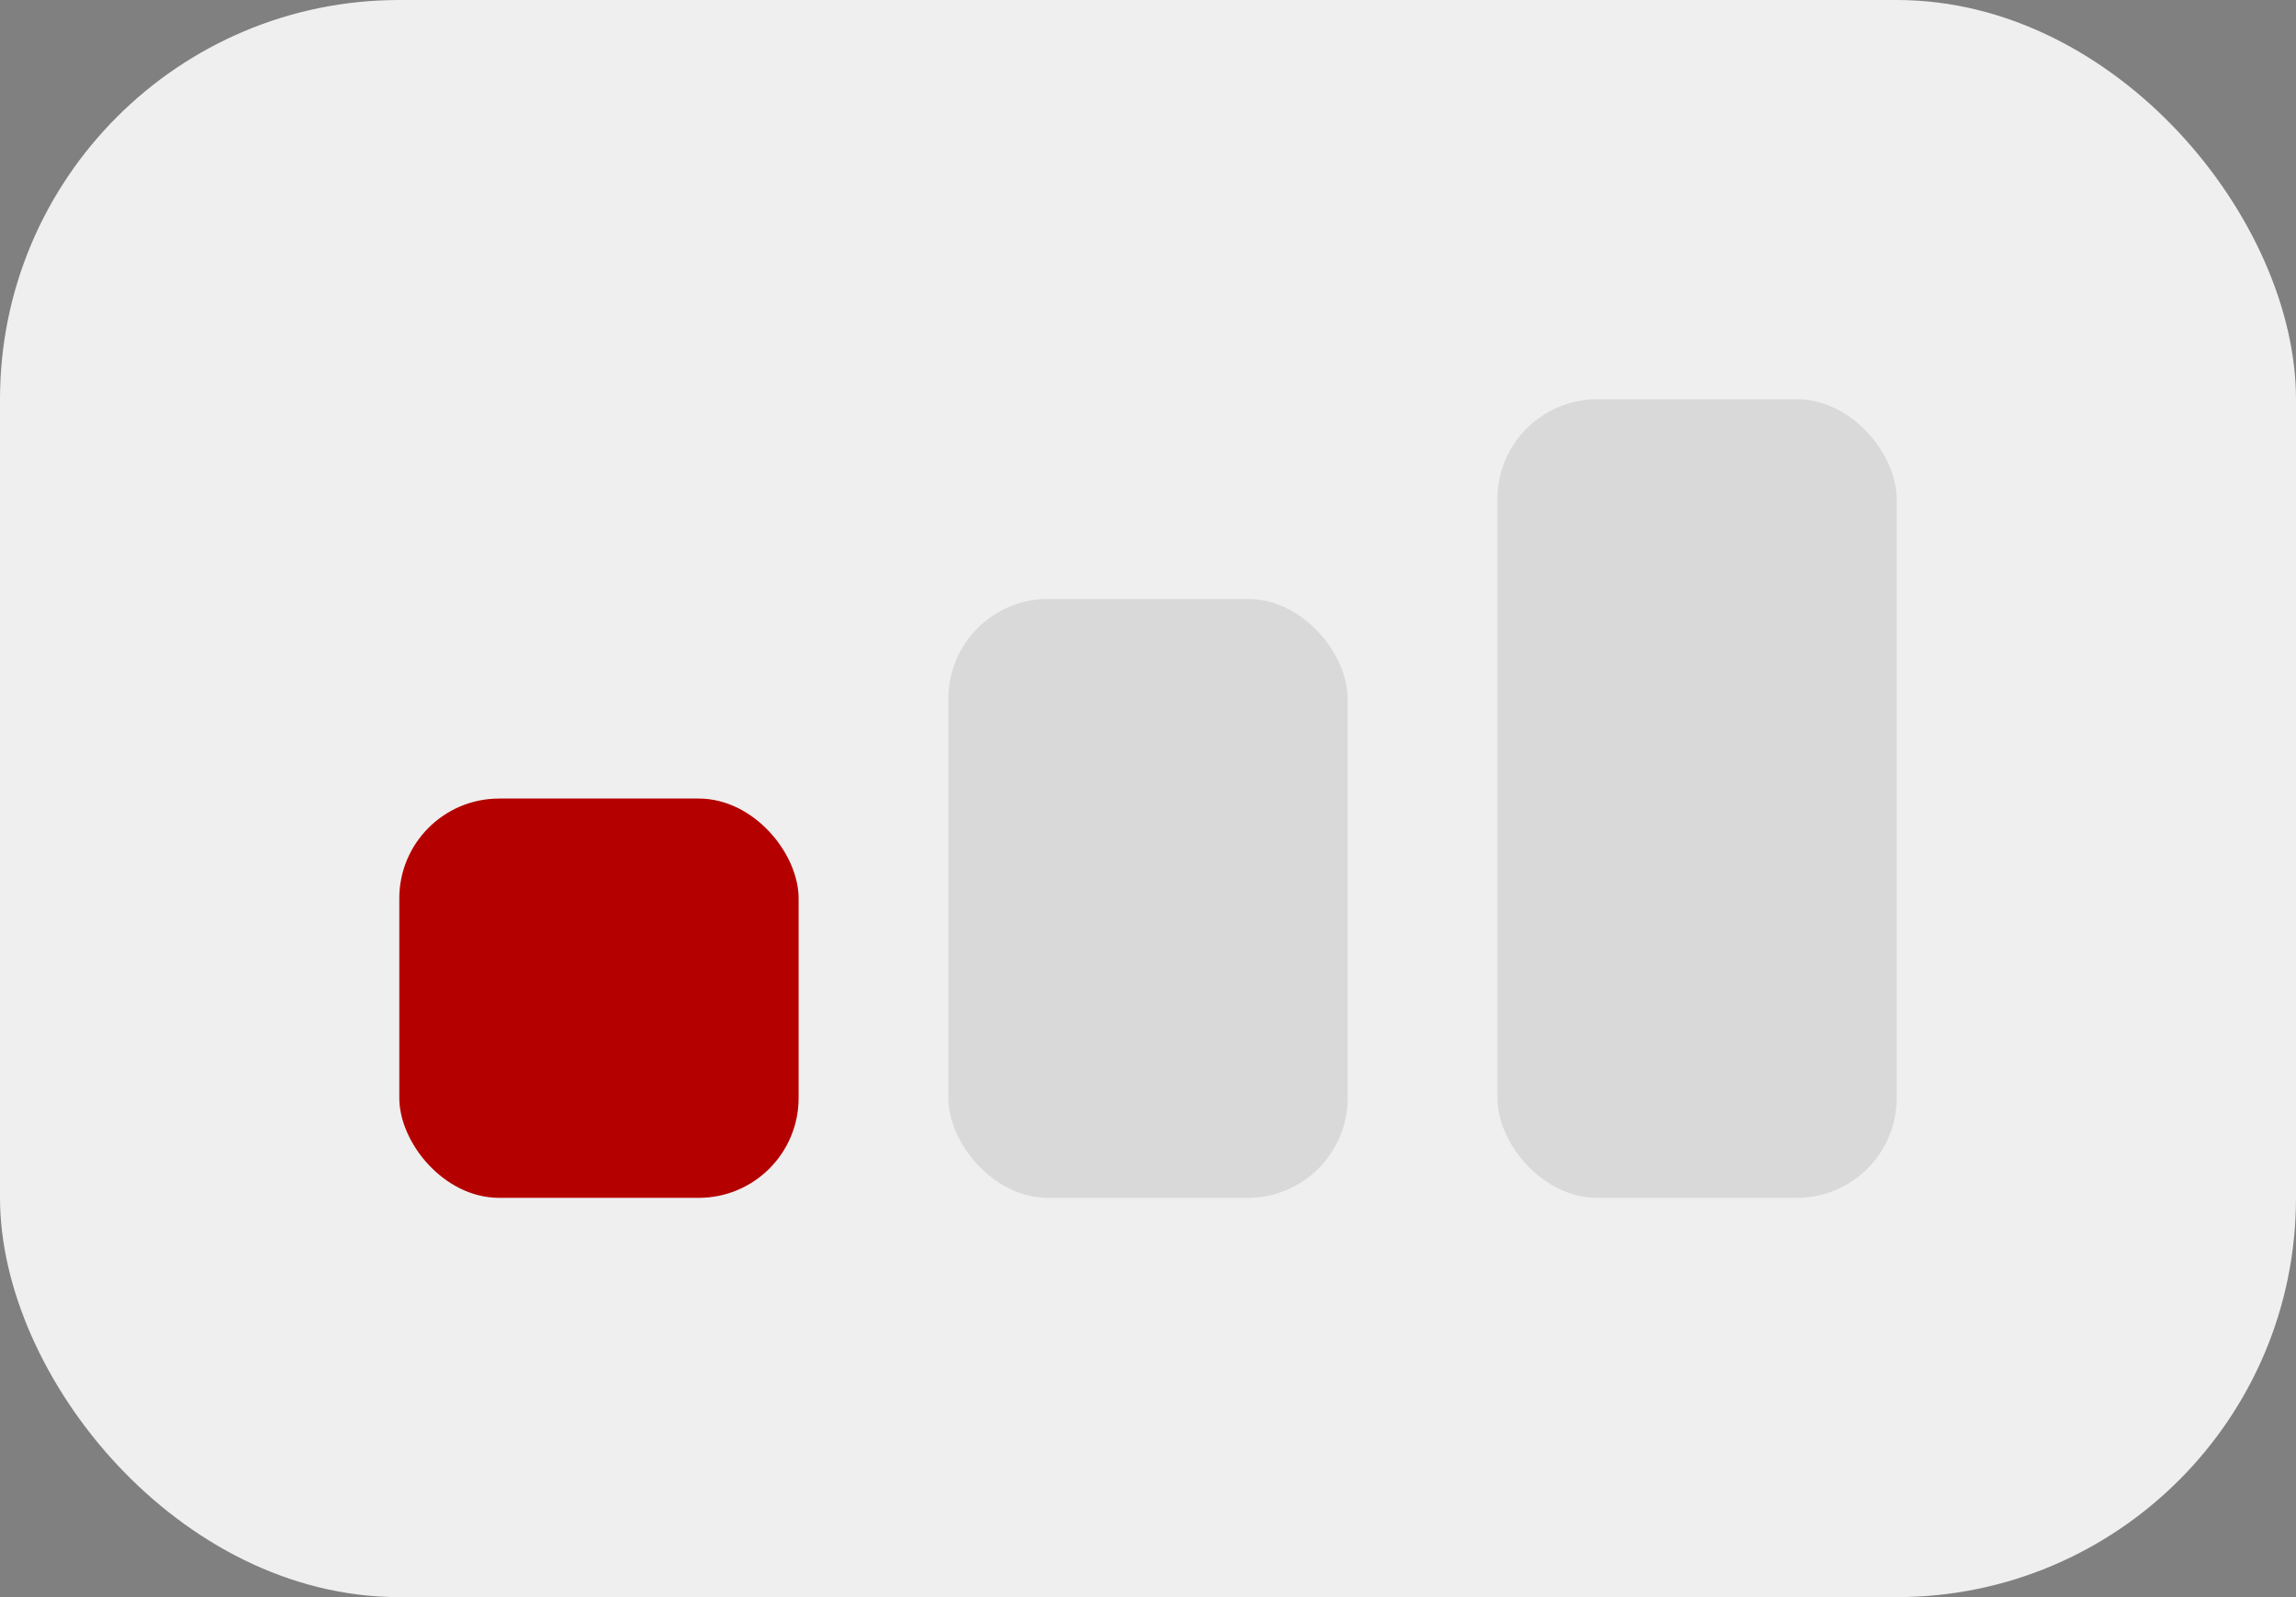
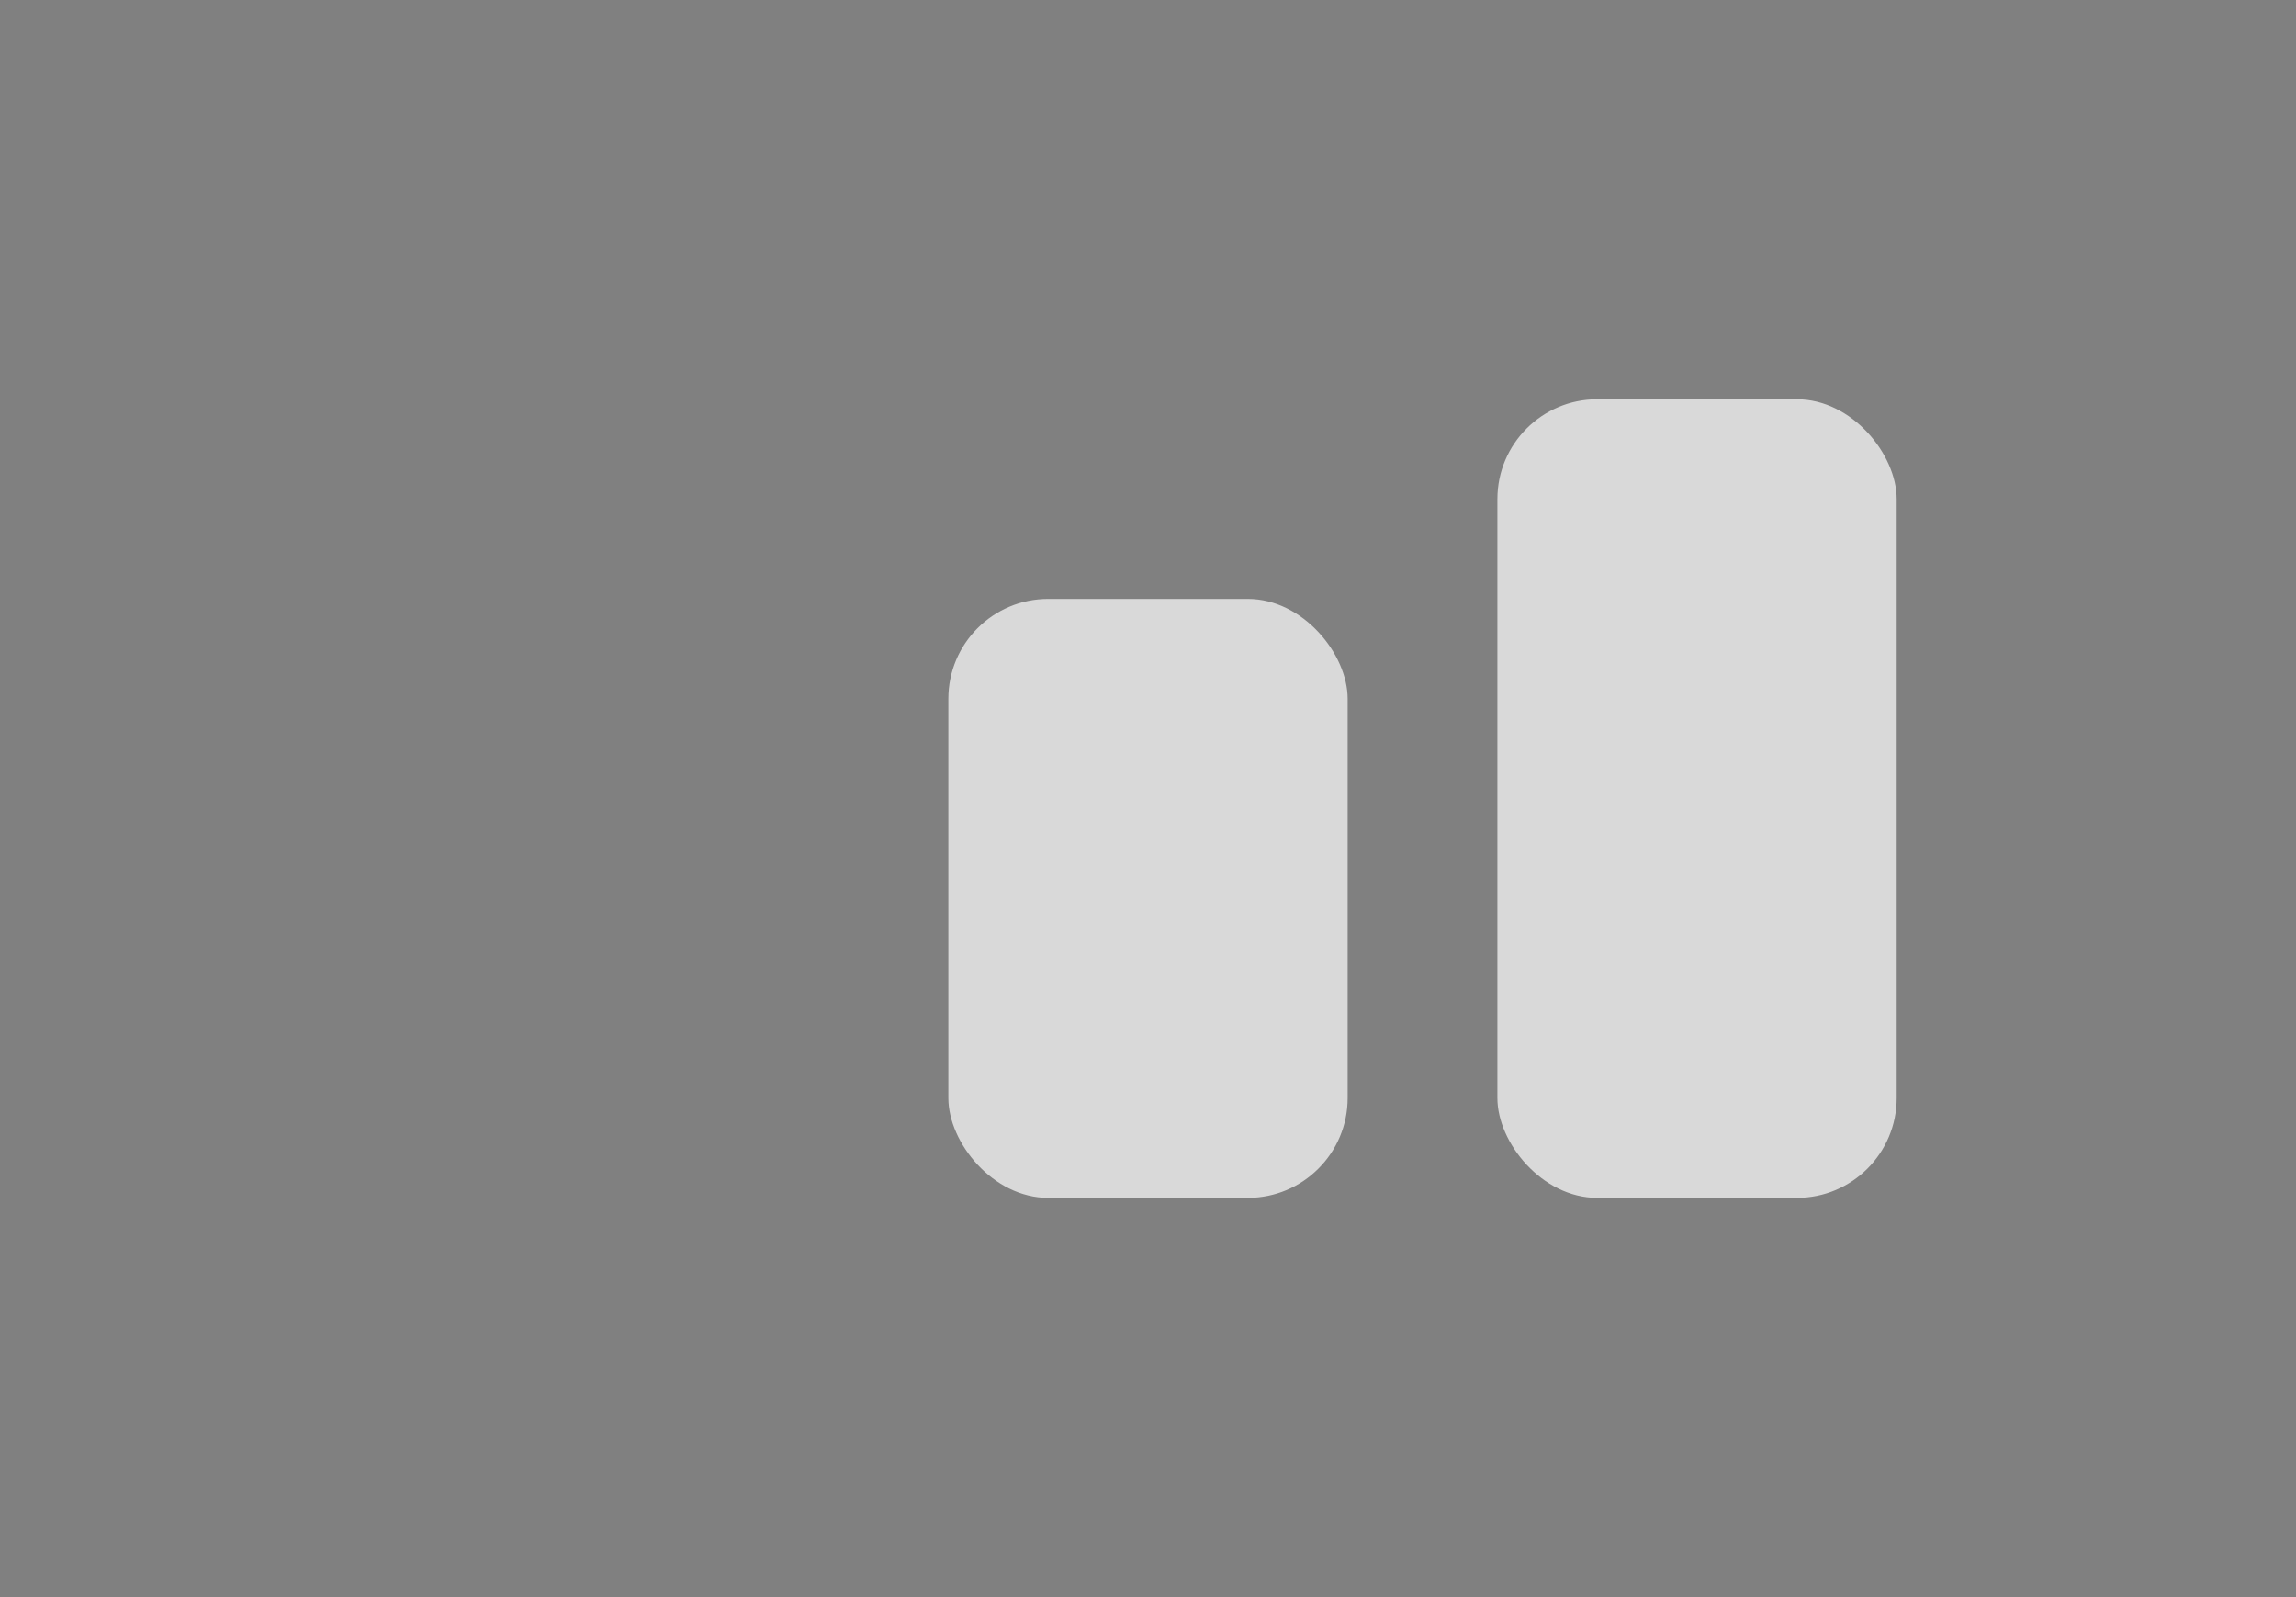
<svg xmlns="http://www.w3.org/2000/svg" width="46" height="32" viewBox="0 0 46 32" fill="none">
  <rect x="0" y="0" width="46" height="32" fill="#808080" stroke="none" />
-   <rect width="46" height="32" rx="8" fill="#EFEFEF" />
-   <rect x="8" y="16" width="8" height="8" rx="2" fill="#B50000" />
  <rect x="19" y="12" width="8" height="12" rx="2" fill="#D9D9D9" />
  <rect x="30" y="8" width="8" height="16" rx="2" fill="#D9D9D9" />
</svg>